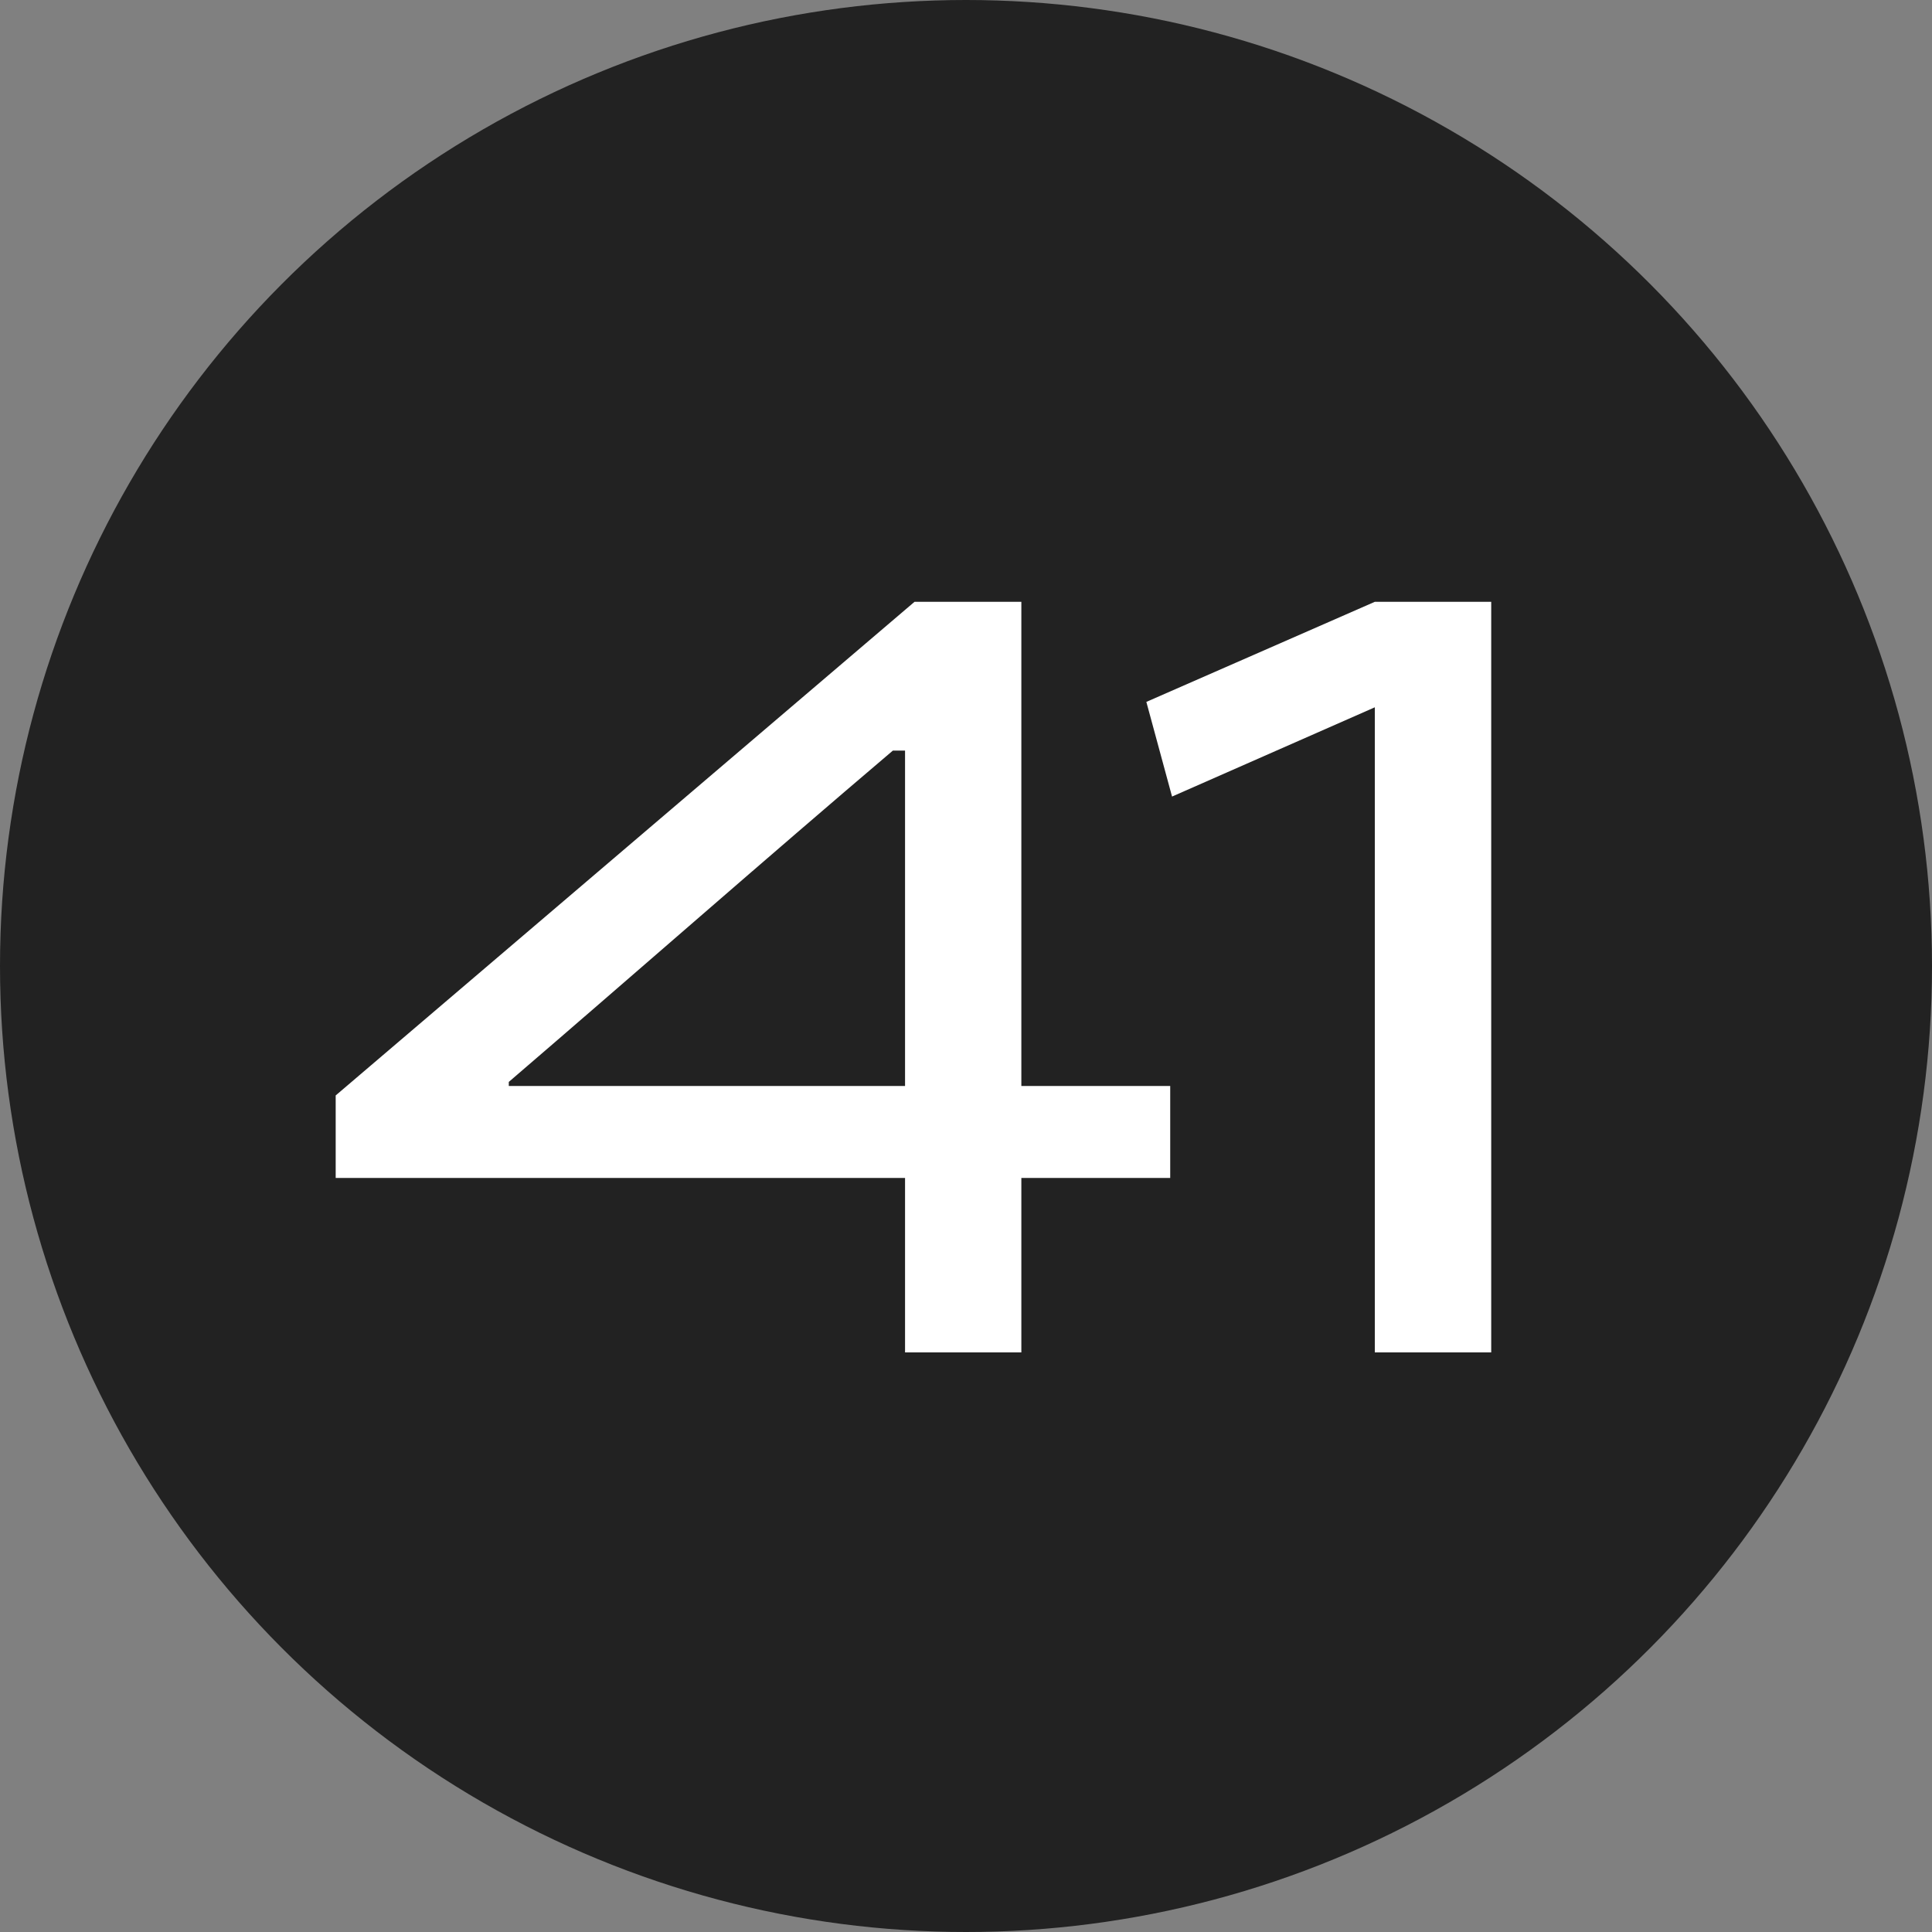
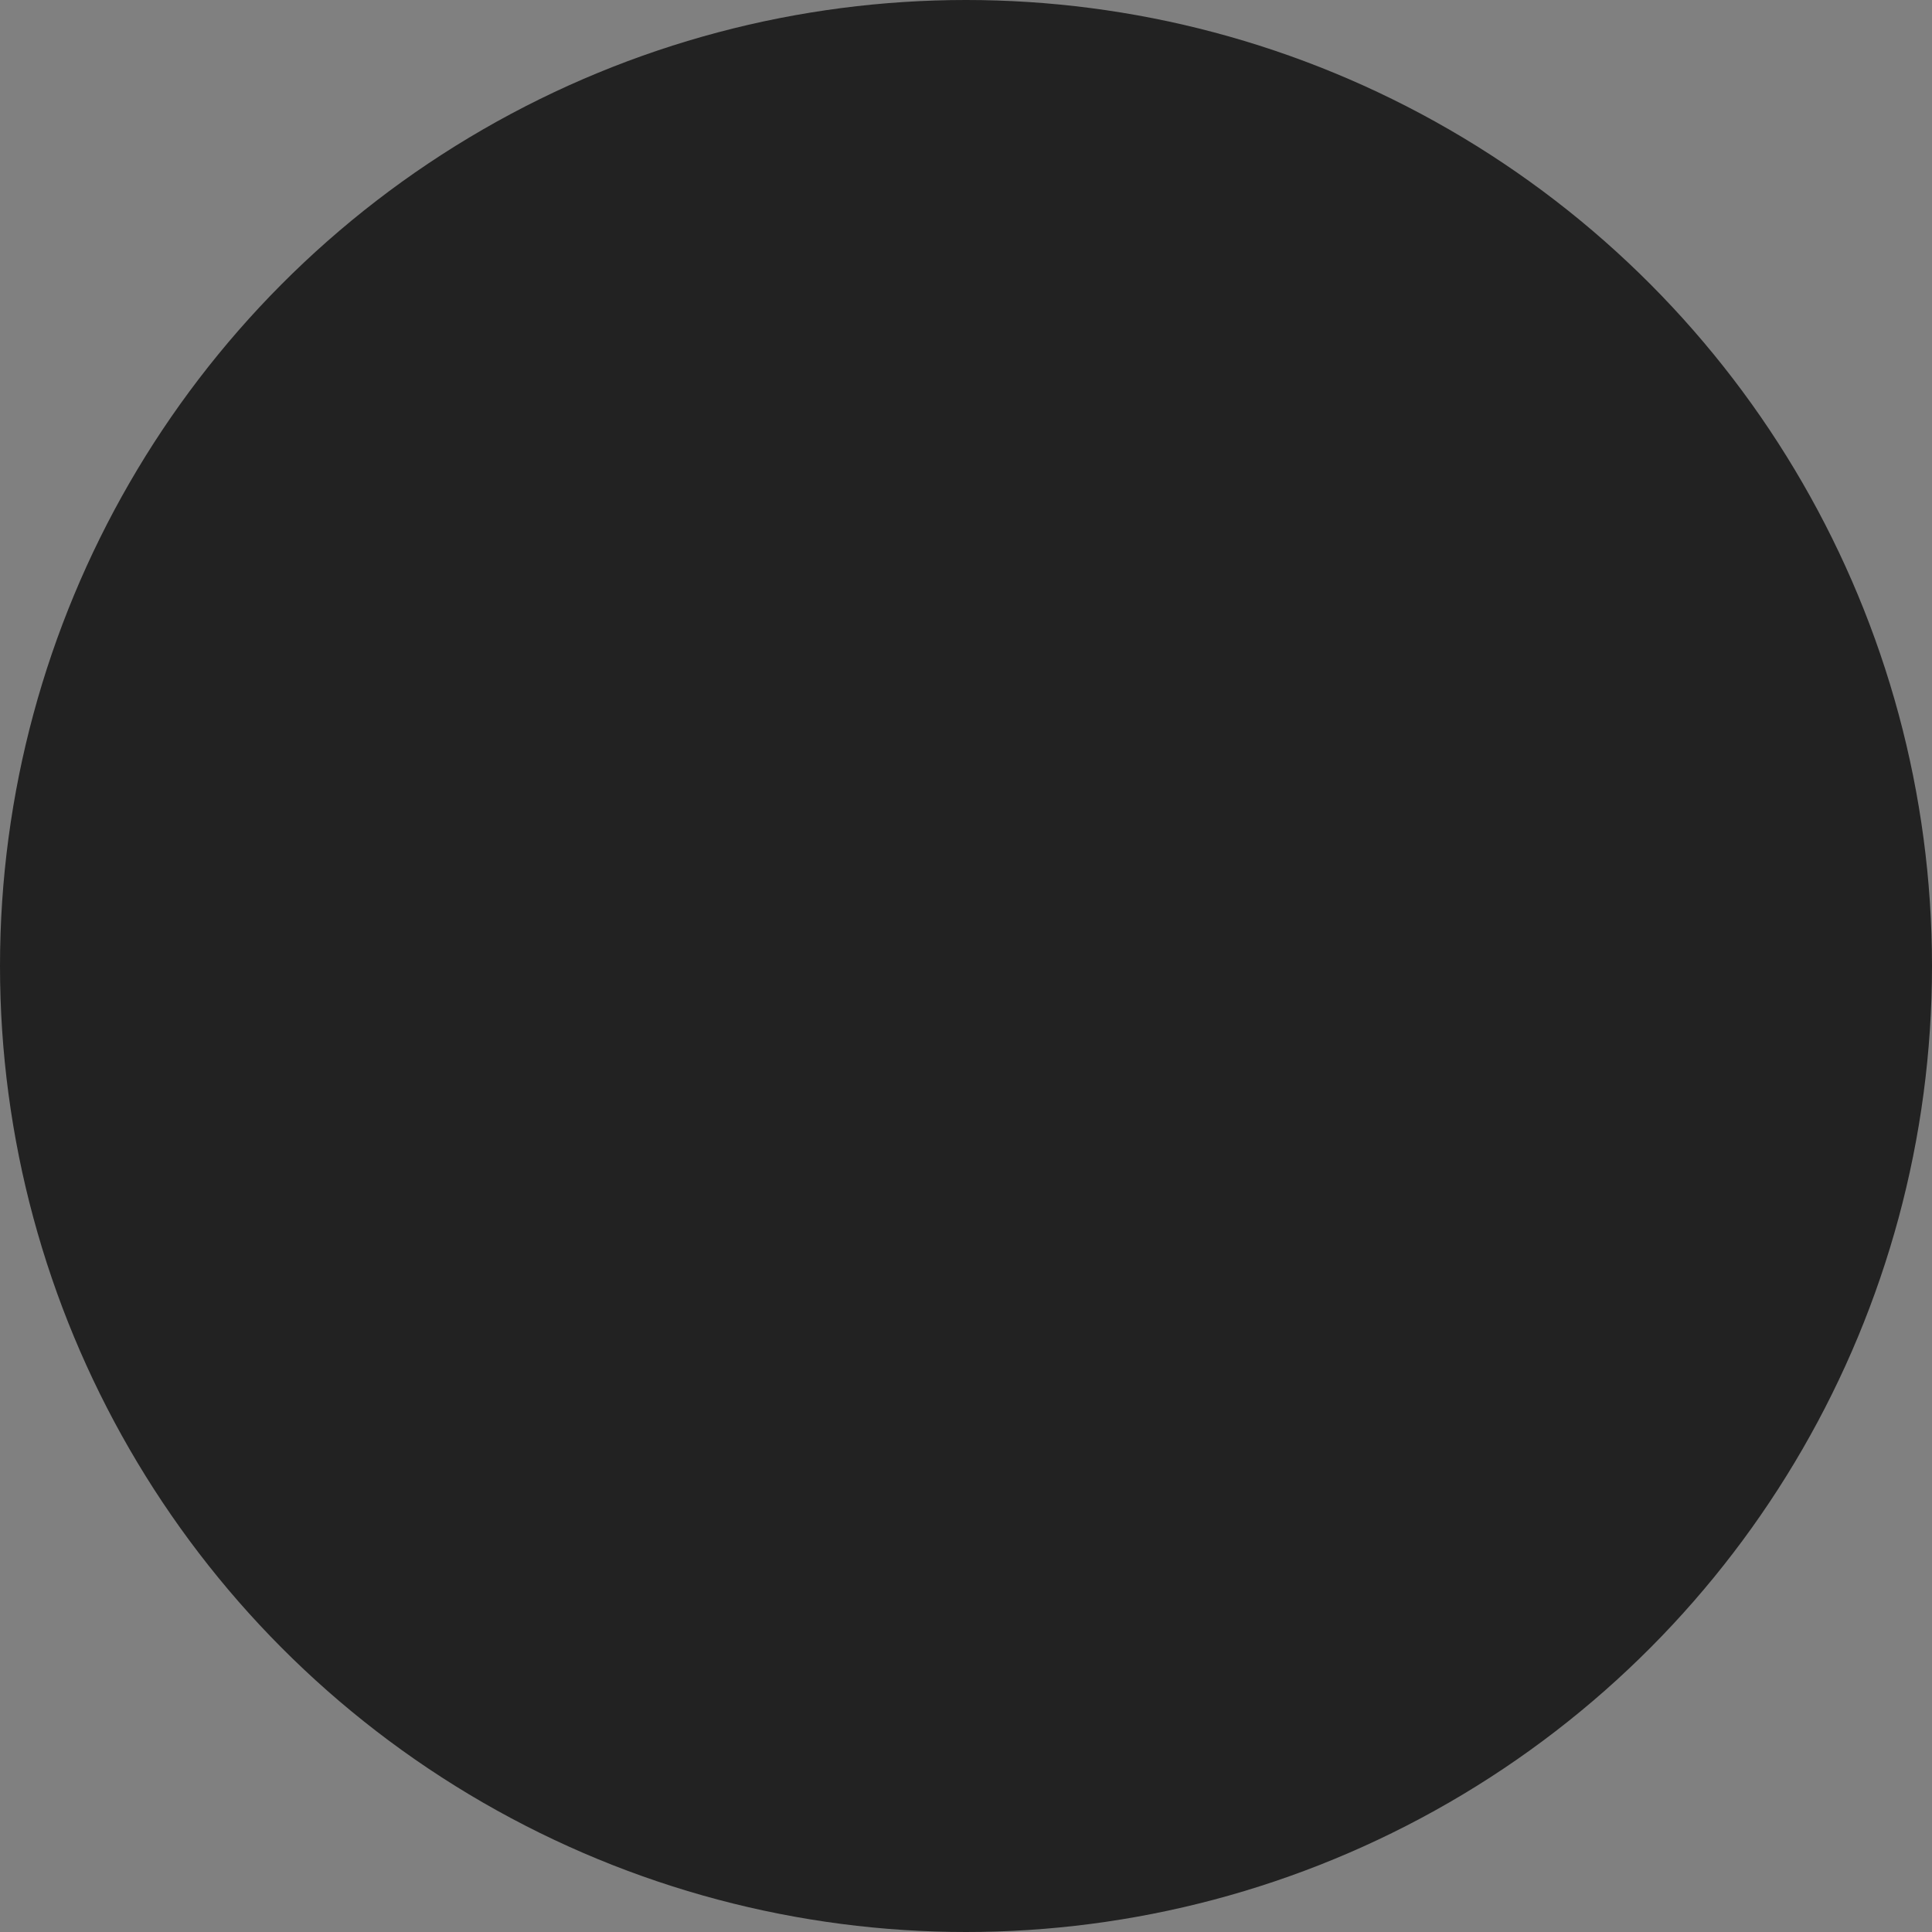
<svg xmlns="http://www.w3.org/2000/svg" width="20" height="20" viewBox="0 0 20 20" fill="none">
  <rect x="0" y="0" width="20" height="20" fill="#808080" stroke="none" />
  <circle cx="10" cy="10" r="10" fill="#222222" />
-   <path d="M12.114 11.242V12.194H10.573V14H9.369V12.194H3.475V11.34L9.467 6.23H10.573V11.242H12.114ZM5.267 11.2V11.242H9.369V7.77H9.243C7.941 8.876 6.555 10.094 5.267 11.2ZM12.133 8.246L11.867 7.266L14.232 6.23H15.437V14H14.232V7.322L12.133 8.246Z" fill="white" />
</svg>